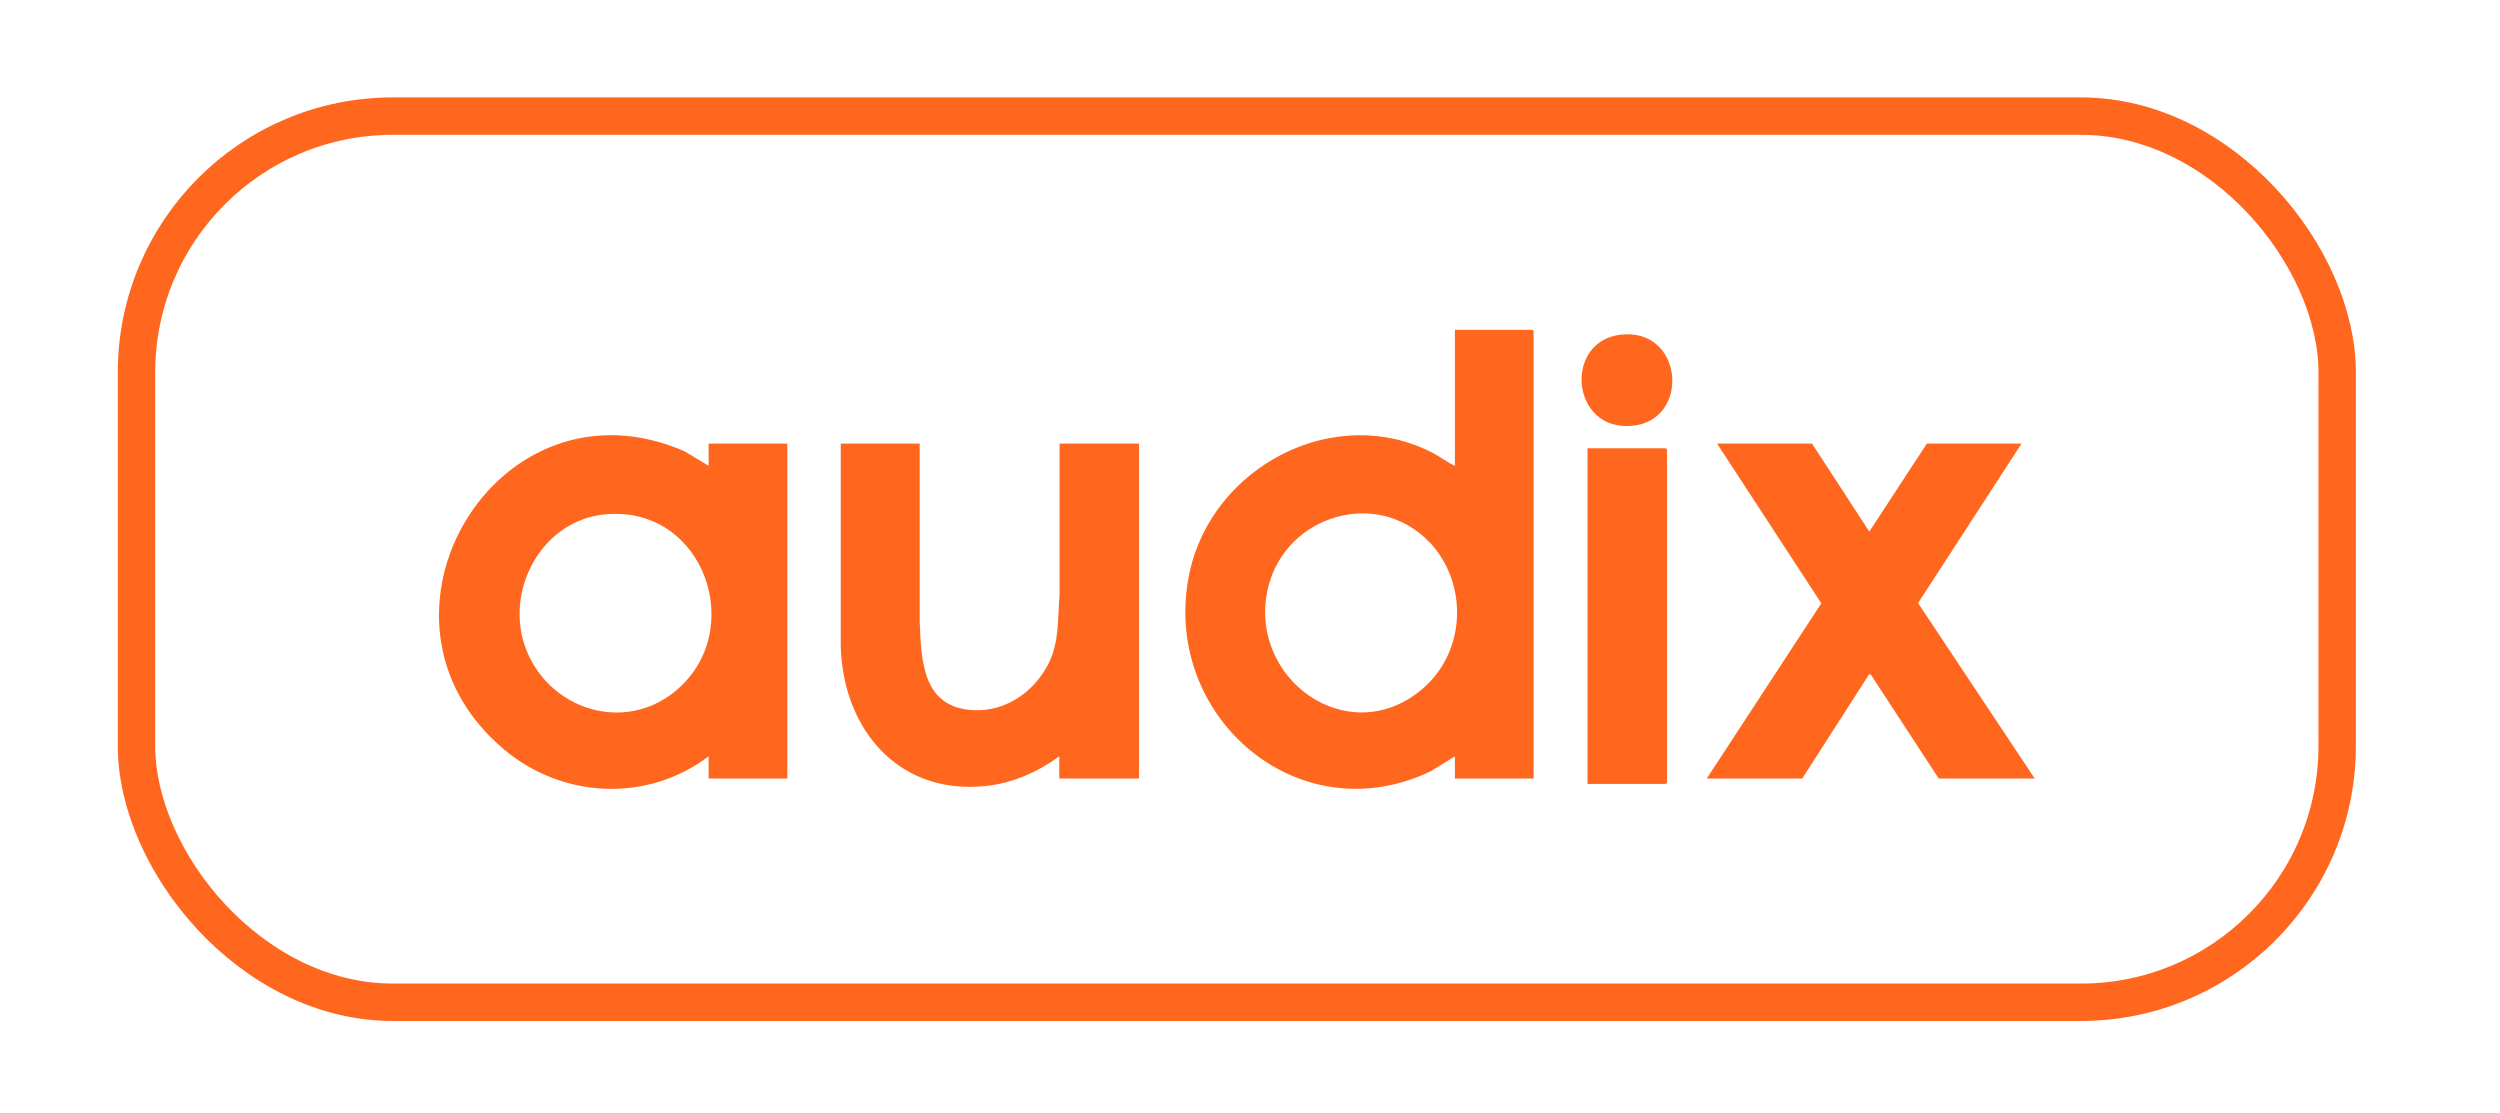
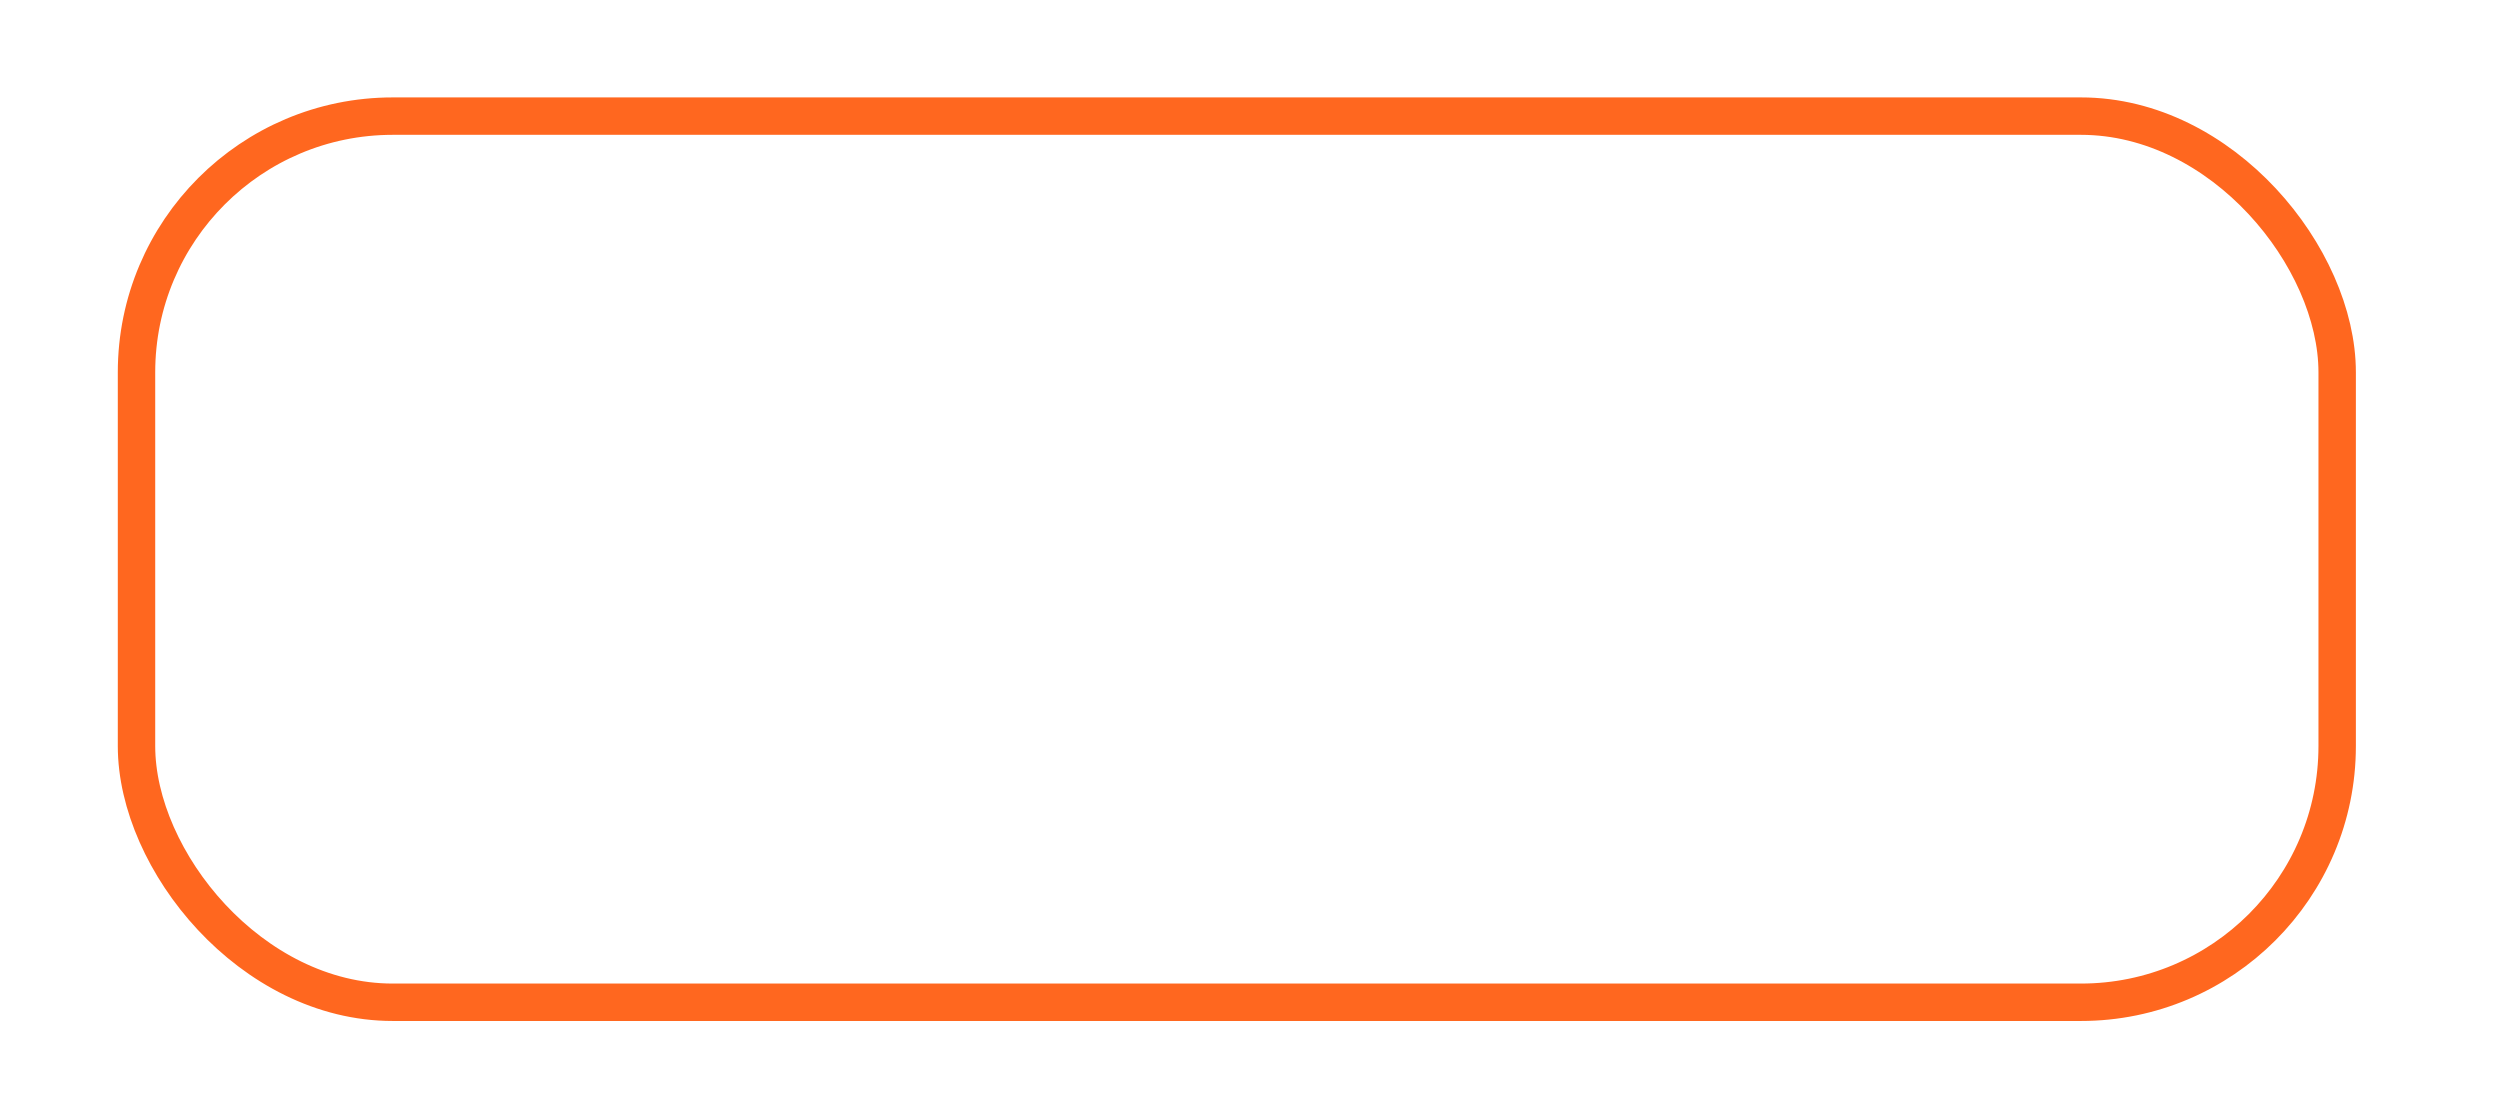
<svg xmlns="http://www.w3.org/2000/svg" viewBox="0 0 968.8 431.5">
  <rect width="852.8" height="343.4" x="52.9" y="45" rx="99.3" ry="99.3" style="fill:none;stroke:#ff671f;stroke-miterlimit:10;stroke-width:14.5px" />
-   <path d="M594.3 301.7h-30.5v-8.6l-9.4 5.8c-51.9 24.8-105.2-22.3-93.4-77.1 8.8-41 56.4-66.2 94.6-46.1 2.8 1.5 5.4 3.6 8.2 4.8v-52.7h30l.5.5v173.3Zm-40.4-91.6c-20.1-21.1-55.5-10.5-62.4 17.3-8.7 35.3 31.1 64.2 59.9 39.4 16.8-14.5 17.6-40.8 2.5-56.8Zm-279.3-29.6v-8.6h30.5v129.8h-30.5v-8.6c-23.8 18-56.6 16.4-79.3-2.7-60.3-50.7-2.5-147.2 70-115.5l9.3 5.6Zm-39.9 18.8c-25 2.2-39.8 30.2-30.6 52.9 9.3 22.9 37.7 31.8 57.4 15.8 28.4-23.1 11.6-72.1-26.8-68.7Zm121.7-27.4v68.7c.6 15.4 1 33.5 20.6 34.6 12.5.7 23.4-6.8 29.1-17.6 4.5-8.6 3.7-17.7 4.5-27.1v-58.6h30.8v129.8h-30.9v-8.6c-8.4 6.1-18.1 10.4-28.5 11.5-35.2 3.7-56.7-24-56.2-57.2v-75.5h30.6Zm427 0-40.1 61.8 45.2 68h-37.2l-26.2-40.1-.7-.4-26 40.5h-37l44.4-67.9-40.4-61.9h36.8l22.2 34.1 22.3-34.1h36.7zM615.2 303.8V173.7h30.3l.5.5v129.1l-.5.5h-30.3zM628 129.7c24.4-2.9 27.3 33.2 4.5 35.3-23.8 2.3-26.7-32.7-4.5-35.3Z" style="fill:#ff671f" />
</svg>